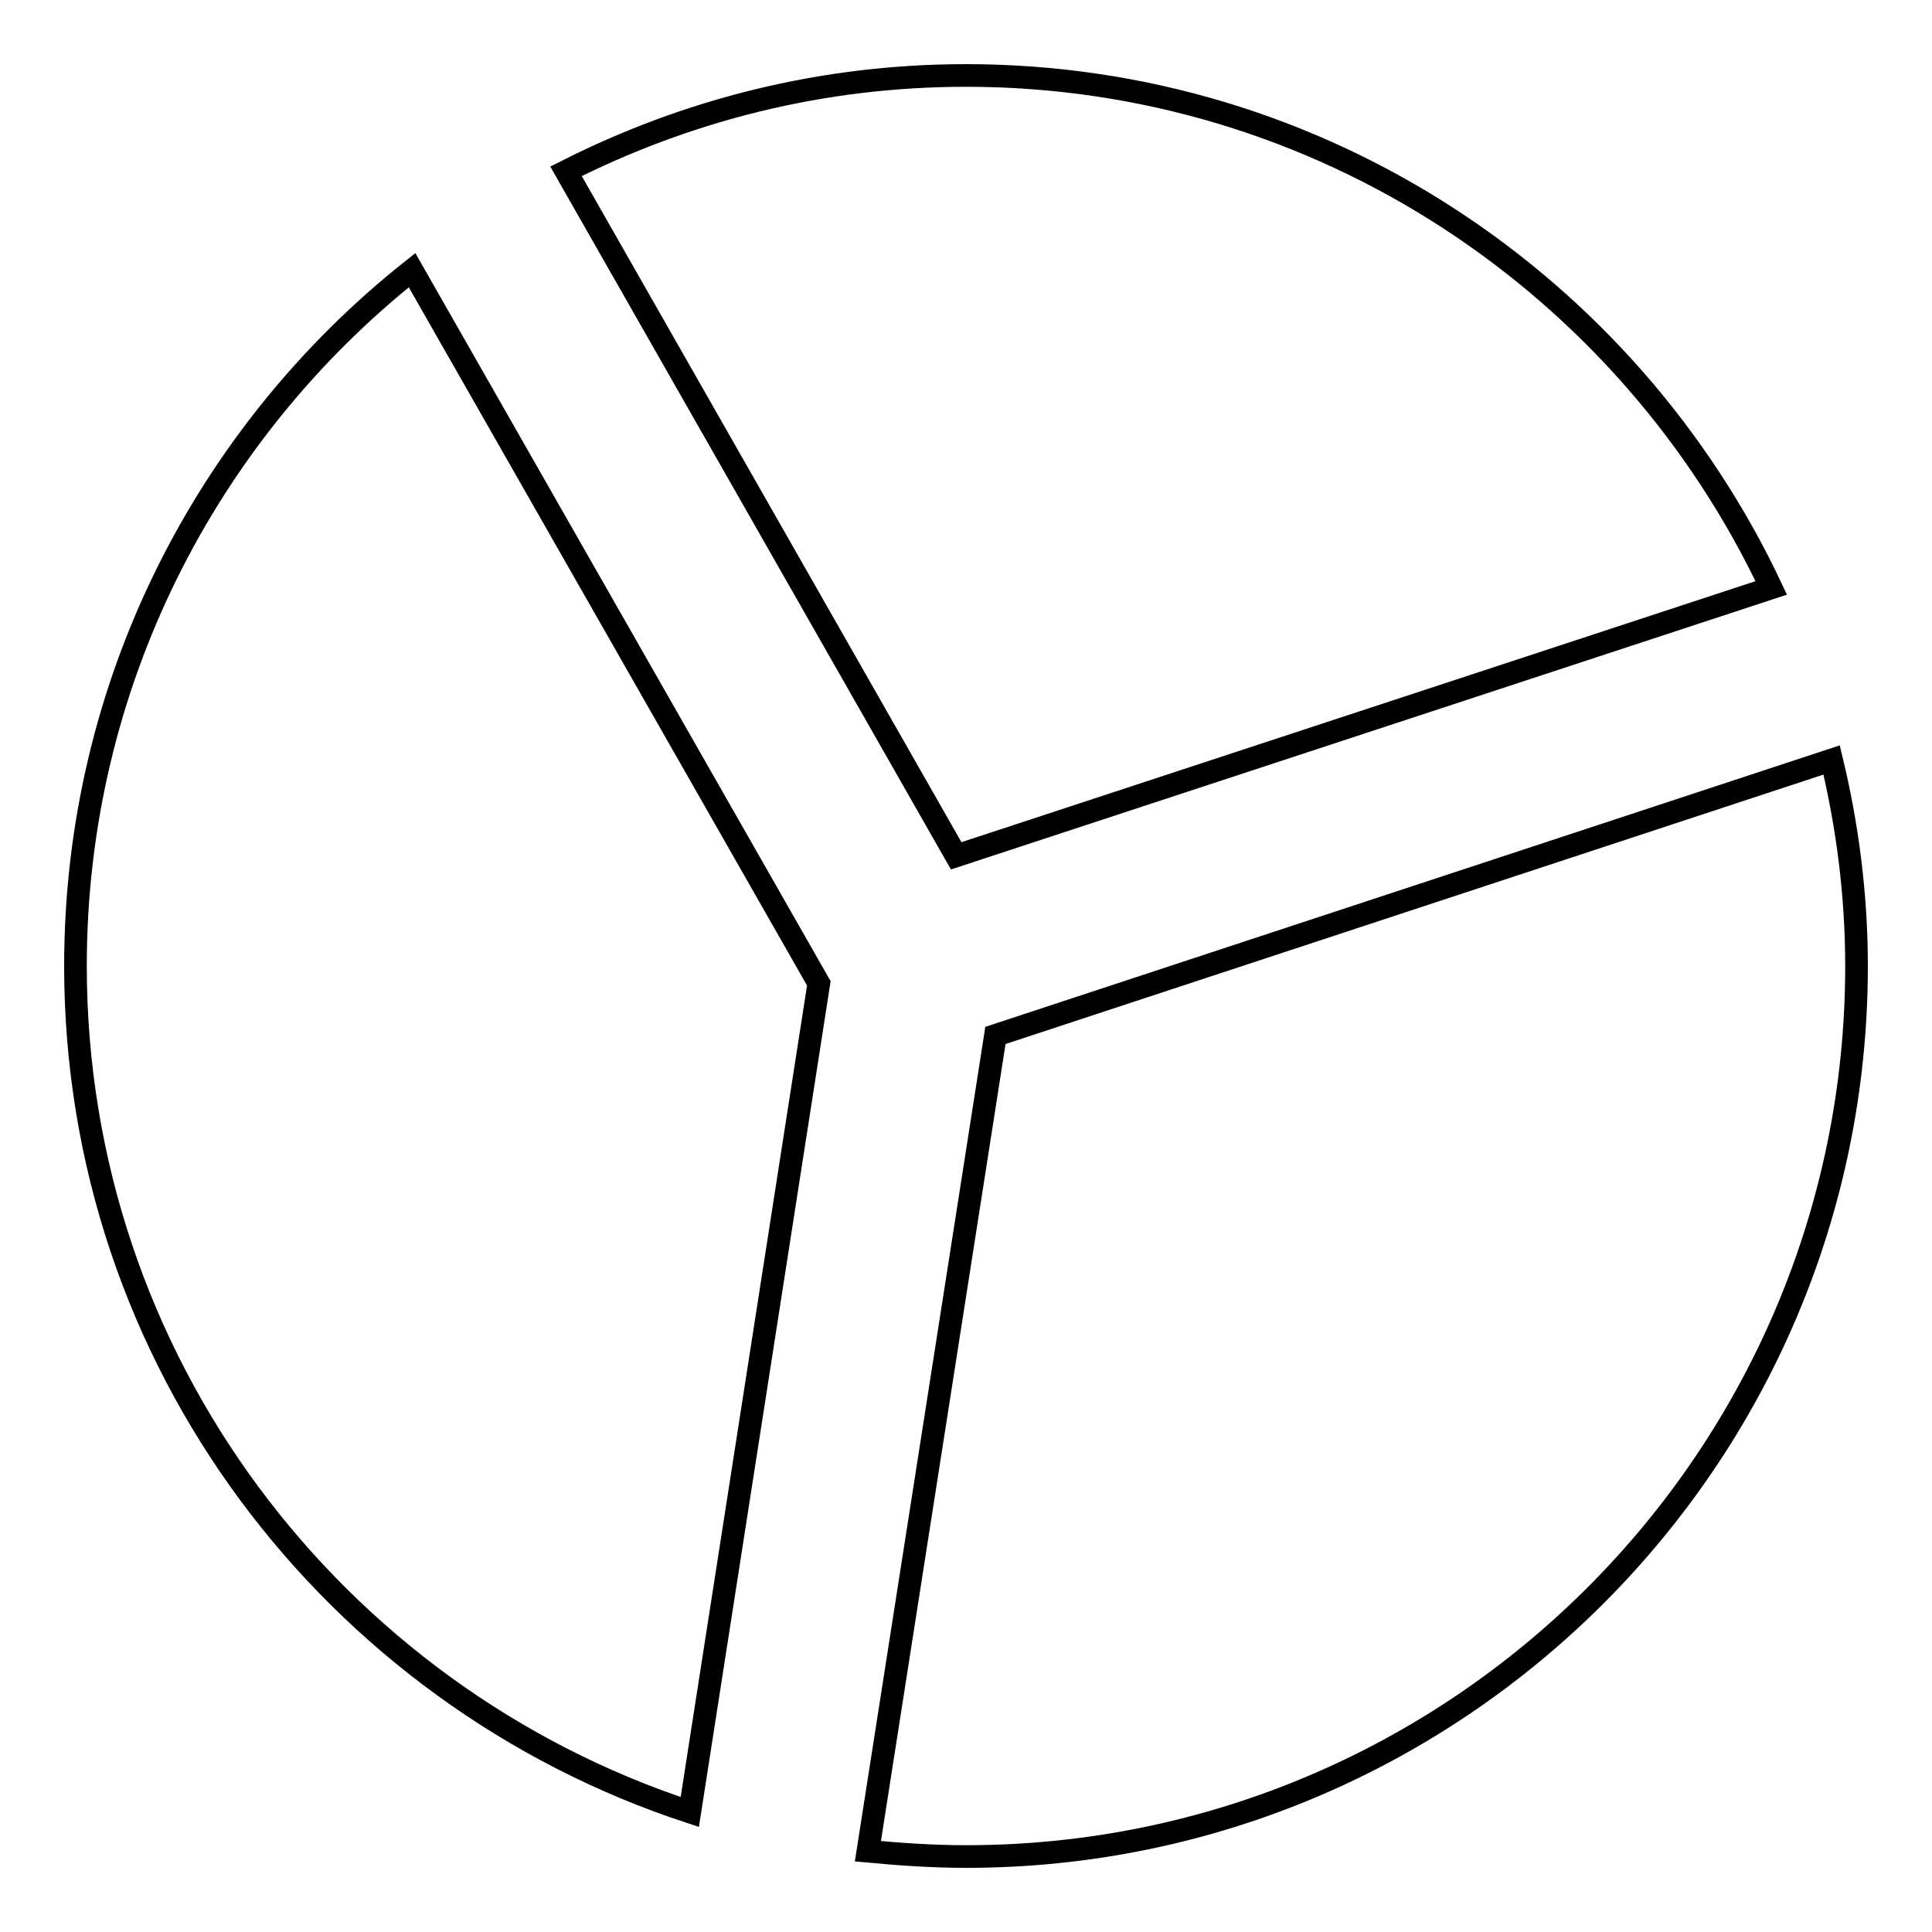
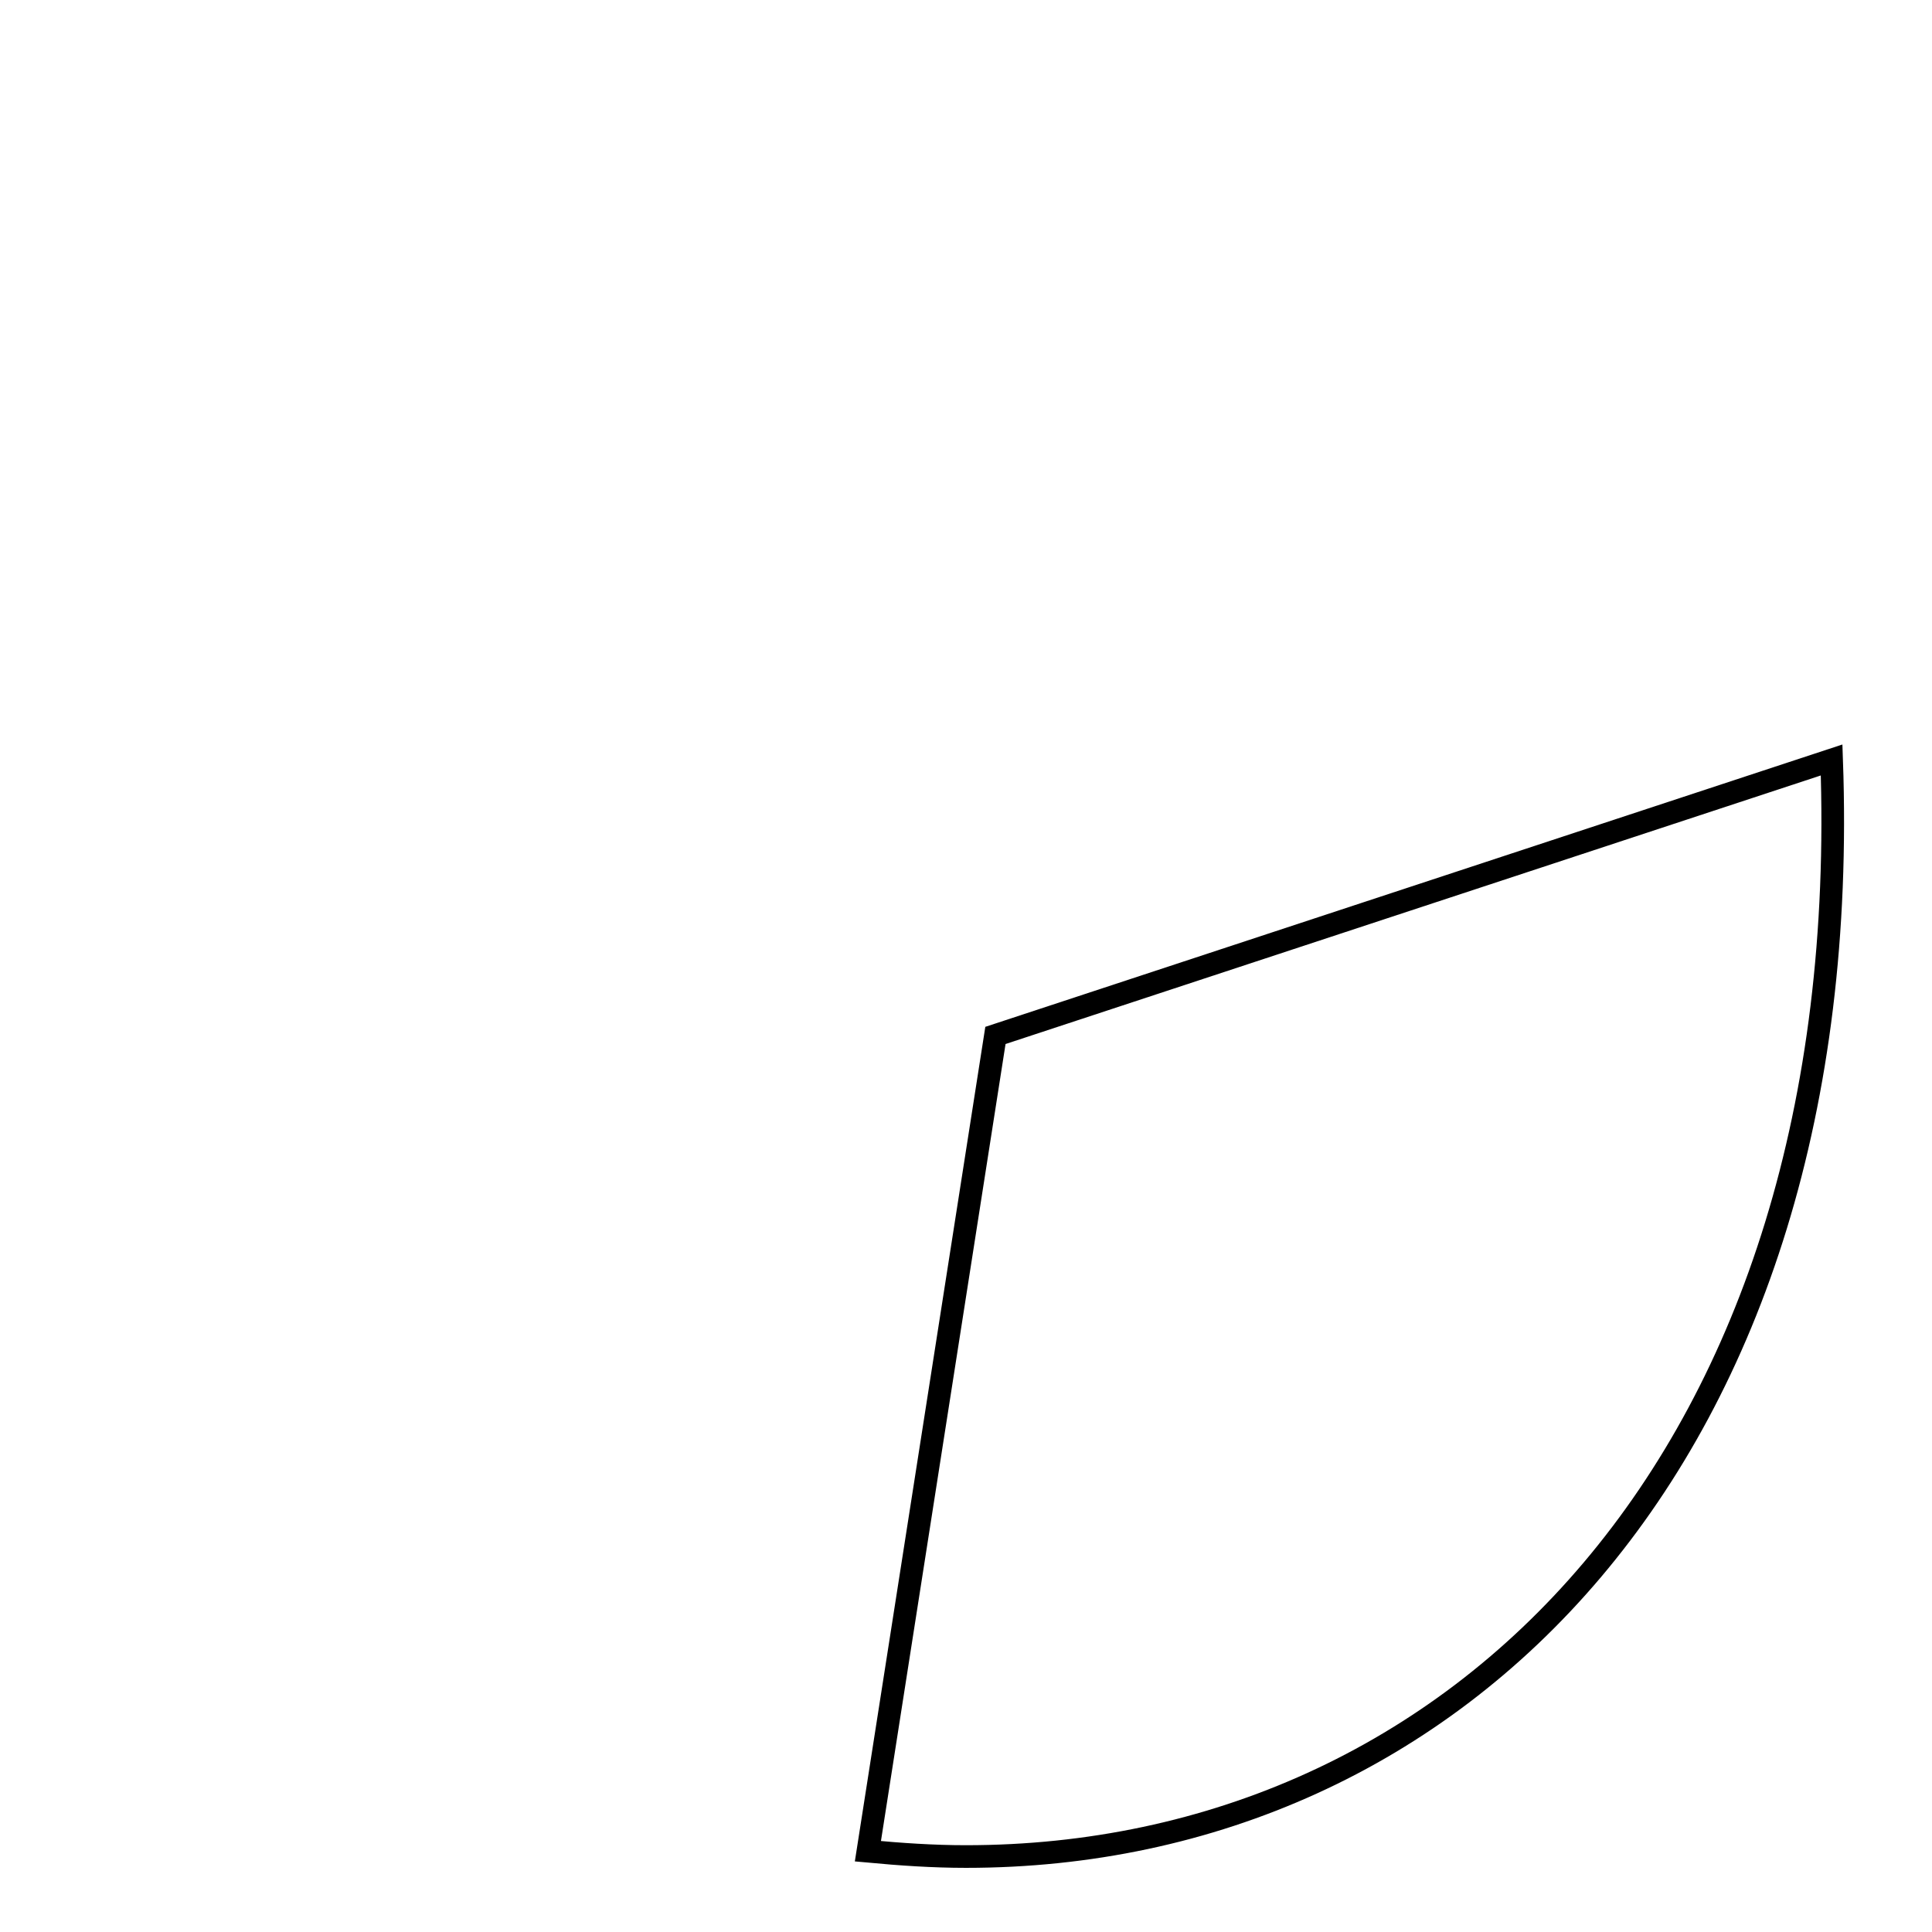
<svg xmlns="http://www.w3.org/2000/svg" version="1.1" x="0px" y="0px" viewBox="0 0 256 256" enable-background="new 0 0 256 256" xml:space="preserve">
  <g>
    <g>
      <g>
        <g>
-           <path stroke-width="3" fill-opacity="0" stroke="#000000" d="M234.7,77.9l-108,35.5L75,22.7c16-8.1,33.9-12.7,53-12.7C175.1,10,215.8,37.8,234.7,77.9z" />
-           <path stroke-width="3" fill-opacity="0" stroke="#000000" d="M10,128c0-37.3,17.4-70.6,44.6-92.2l53.9,94.5L91.4,240.1C44.2,224.6,10,180.3,10,128z" />
-           <path stroke-width="3" fill-opacity="0" stroke="#000000" d="M128,246c-4.4,0-8.7-0.3-13-0.7l16.9-108.1l110.8-36.5c2.1,8.7,3.3,17.9,3.3,27.3C246,193.1,193.1,246,128,246z" />
+           <path stroke-width="3" fill-opacity="0" stroke="#000000" d="M128,246c-4.4,0-8.7-0.3-13-0.7l16.9-108.1l110.8-36.5C246,193.1,193.1,246,128,246z" />
        </g>
      </g>
      <g />
      <g />
      <g />
      <g />
      <g />
      <g />
      <g />
      <g />
      <g />
      <g />
      <g />
      <g />
      <g />
      <g />
      <g />
    </g>
  </g>
</svg>